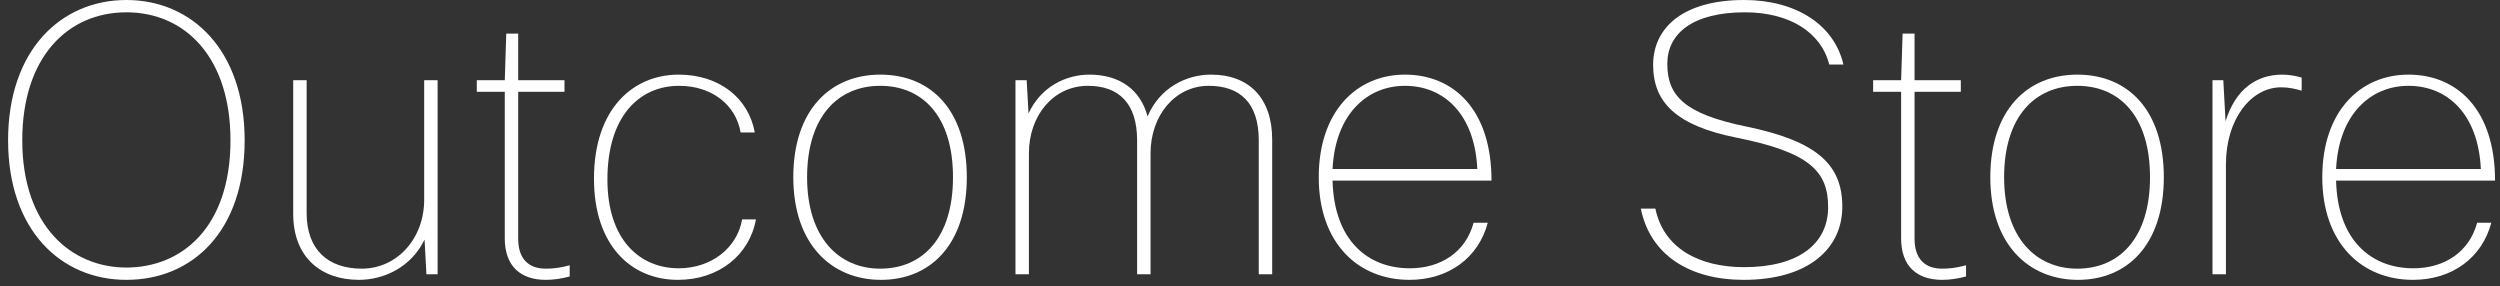
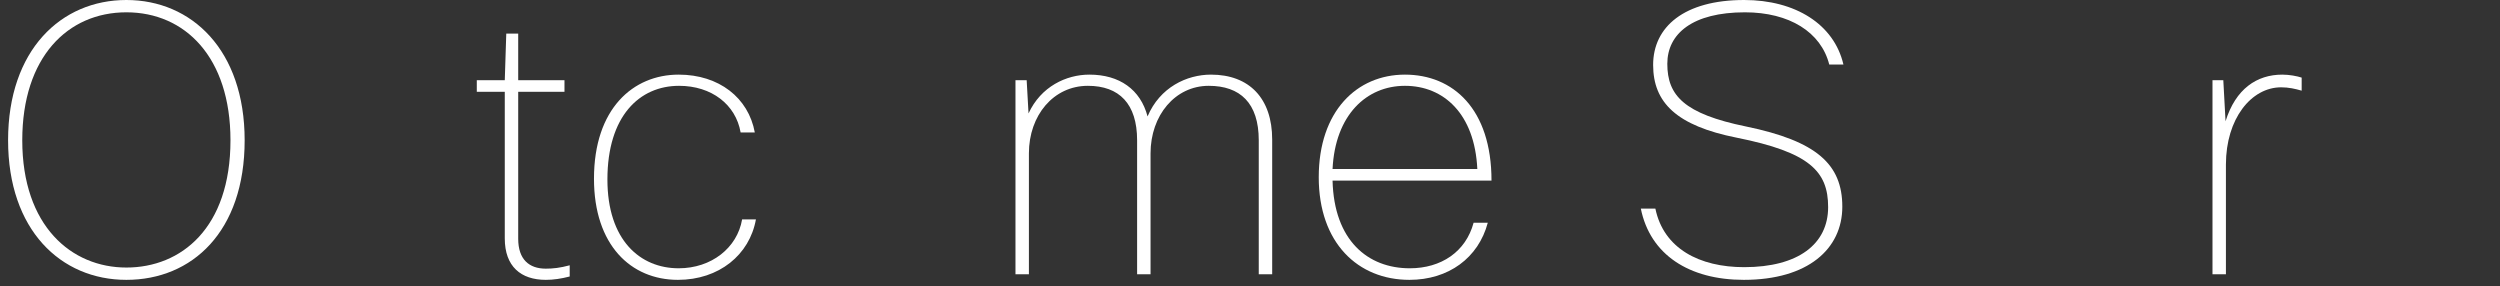
<svg xmlns="http://www.w3.org/2000/svg" width="201" height="23" viewBox="0 0 201 23" fill="none">
  <rect x="0" y="0" width="201" height="23" fill="#333333" stroke="none" />
  <path d="M10.16 21.51C5.75 21.51 1.79 18.18 1.79 11.28C1.79 4.59 5.45 0.99 10.16 0.99C14.87 0.99 18.53 4.59 18.53 11.28C18.53 18.33 14.57 21.51 10.16 21.51ZM10.16 22.5C15.44 22.5 19.67 18.63 19.67 11.28C19.67 4.02 15.41 0 10.16 0C4.91 0 0.65 4.02 0.65 11.28C0.65 18.48 4.88 22.5 10.16 22.5Z" fill="white" />
-   <path d="M23.574 6.45V17.19C23.574 20.73 25.854 22.5 28.854 22.5C30.834 22.5 33.054 21.51 34.134 19.26L34.284 22.05H35.184V6.45H34.104V16.05C34.104 19.23 31.884 21.6 29.094 21.6C26.394 21.6 24.654 20.1 24.654 17.13V6.45H23.574Z" fill="white" />
  <path d="M45.384 7.38V6.45H41.664V2.7H40.704L40.584 6.45H38.334V7.38H40.584V19.17C40.584 21.42 41.874 22.5 43.884 22.5C44.484 22.5 45.114 22.41 45.804 22.23V21.33C45.024 21.54 44.454 21.6 43.884 21.6C42.534 21.6 41.664 20.85 41.664 19.2V7.38H45.384Z" fill="white" />
  <path d="M59.666 17.64C59.276 19.92 57.206 21.57 54.566 21.57C51.476 21.57 48.836 19.32 48.836 14.43C48.836 9.33 51.416 6.9 54.596 6.9C57.206 6.9 59.156 8.4 59.546 10.65H60.686C60.176 7.86 57.806 6 54.566 6C50.906 6 47.756 8.73 47.756 14.37C47.756 19.71 50.726 22.5 54.506 22.5C57.806 22.5 60.266 20.49 60.776 17.64H59.666Z" fill="white" />
-   <path d="M64.891 14.25C64.891 9.36 67.381 6.9 70.771 6.9C74.161 6.9 76.621 9.33 76.621 14.25C76.621 19.14 74.161 21.6 70.771 21.6C67.471 21.6 64.891 19.14 64.891 14.25ZM63.781 14.25C63.781 19.62 66.841 22.5 70.831 22.5C74.791 22.5 77.731 19.68 77.731 14.25C77.731 8.85 74.851 6 70.771 6C66.781 6 63.781 8.82 63.781 14.25Z" fill="white" />
  <path d="M82.724 22.05V12.33C82.724 9.27 84.704 6.9 87.464 6.9C89.984 6.9 91.424 8.34 91.424 11.28V22.05H92.504V12.33C92.504 9.27 94.484 6.9 97.184 6.9C99.704 6.9 101.204 8.28 101.204 11.28V22.05H102.284V11.22C102.284 7.92 100.454 6 97.364 6C95.414 6 93.254 7.02 92.264 9.36C91.694 7.2 90.014 6 87.584 6C85.724 6 83.684 6.96 82.694 9.12L82.544 6.45H81.644V22.05H82.724Z" fill="white" />
  <path d="M118.477 17.91C117.847 20.25 115.867 21.57 113.347 21.57C109.987 21.57 107.257 19.35 107.137 14.52H119.917C119.917 8.76 116.827 6 112.957 6C109.087 6 106.027 8.94 106.027 14.25C106.027 19.53 109.177 22.5 113.317 22.5C116.467 22.5 118.867 20.73 119.617 17.91H118.477ZM112.957 6.9C116.077 6.9 118.567 9.15 118.777 13.59H107.137C107.347 9.24 109.867 6.9 112.957 6.9Z" fill="white" />
  <path d="M140.232 21.48C136.632 21.48 133.752 19.98 133.092 16.77H131.922C132.672 20.49 135.822 22.5 140.202 22.5C145.362 22.5 148.122 20.01 148.122 16.62C148.122 13.2 146.052 11.34 140.382 10.17C135.402 9.15 134.052 7.68 134.052 5.13C134.052 2.7 136.092 0.99 140.292 0.99C143.862 0.99 146.412 2.58 147.072 5.19H148.212C147.462 1.95 144.342 0 140.232 0C135.402 0 132.912 2.16 132.912 5.22C132.912 8.25 134.802 10.11 139.632 11.07C145.482 12.24 146.982 13.77 146.982 16.65C146.982 19.62 144.582 21.48 140.232 21.48Z" fill="white" />
-   <path d="M157.65 7.38V6.45H153.93V2.7H152.97L152.85 6.45H150.6V7.38H152.85V19.17C152.85 21.42 154.14 22.5 156.15 22.5C156.75 22.5 157.38 22.41 158.07 22.23V21.33C157.29 21.54 156.72 21.6 156.15 21.6C154.8 21.6 153.93 20.85 153.93 19.2V7.38H157.65Z" fill="white" />
-   <path d="M161.131 14.25C161.131 9.36 163.621 6.9 167.011 6.9C170.401 6.9 172.861 9.33 172.861 14.25C172.861 19.14 170.401 21.6 167.011 21.6C163.711 21.6 161.131 19.14 161.131 14.25ZM160.021 14.25C160.021 19.62 163.081 22.5 167.071 22.5C171.031 22.5 173.971 19.68 173.971 14.25C173.971 8.85 171.091 6 167.011 6C163.021 6 160.021 8.82 160.021 14.25Z" fill="white" />
  <path d="M178.964 22.05V13.23C178.964 9.54 181.004 7.02 183.404 7.02C184.004 7.02 184.544 7.14 185.054 7.29V6.24C184.694 6.12 184.064 6 183.494 6C181.454 6 179.744 7.14 178.934 9.75L178.754 6.45H177.884V22.05H178.964Z" fill="white" />
-   <path d="M199.161 17.91C198.531 20.25 196.551 21.57 194.031 21.57C190.671 21.57 187.941 19.35 187.821 14.52H200.601C200.601 8.76 197.511 6 193.641 6C189.771 6 186.711 8.94 186.711 14.25C186.711 19.53 189.861 22.5 194.001 22.5C197.151 22.5 199.551 20.73 200.301 17.91H199.161ZM193.641 6.9C196.761 6.9 199.251 9.15 199.461 13.59H187.821C188.031 9.24 190.551 6.9 193.641 6.9Z" fill="white" />
</svg>